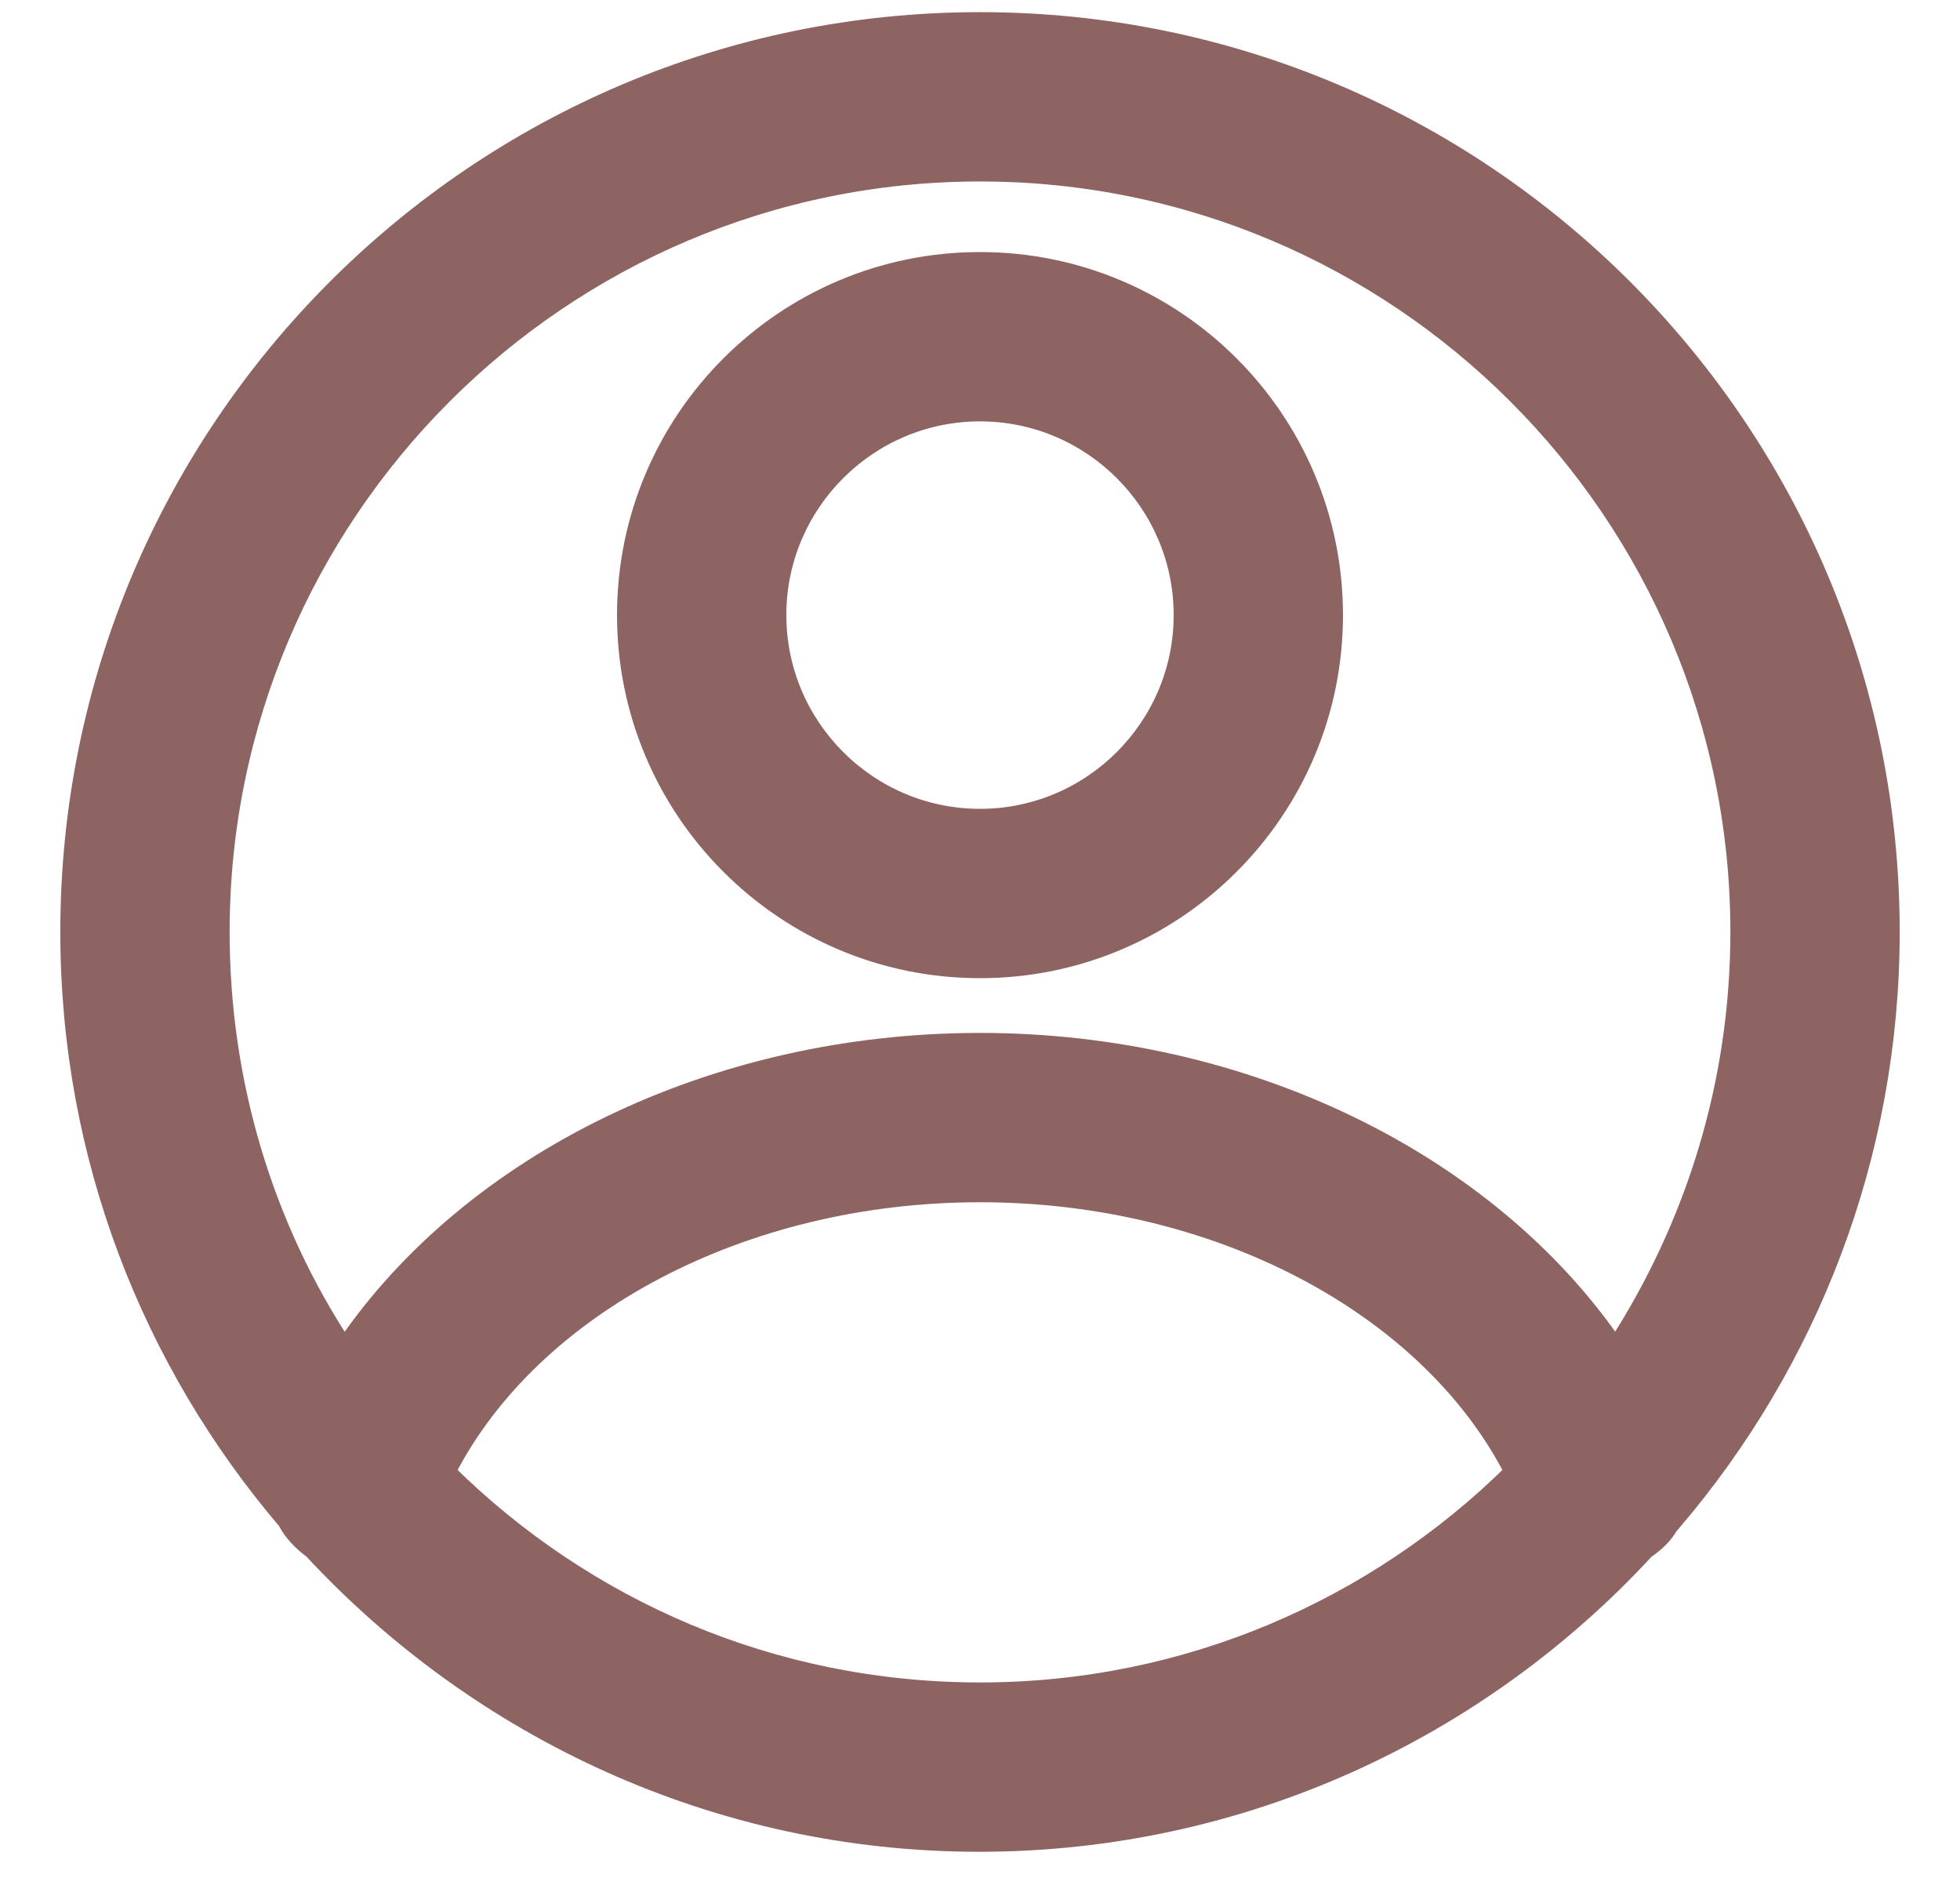
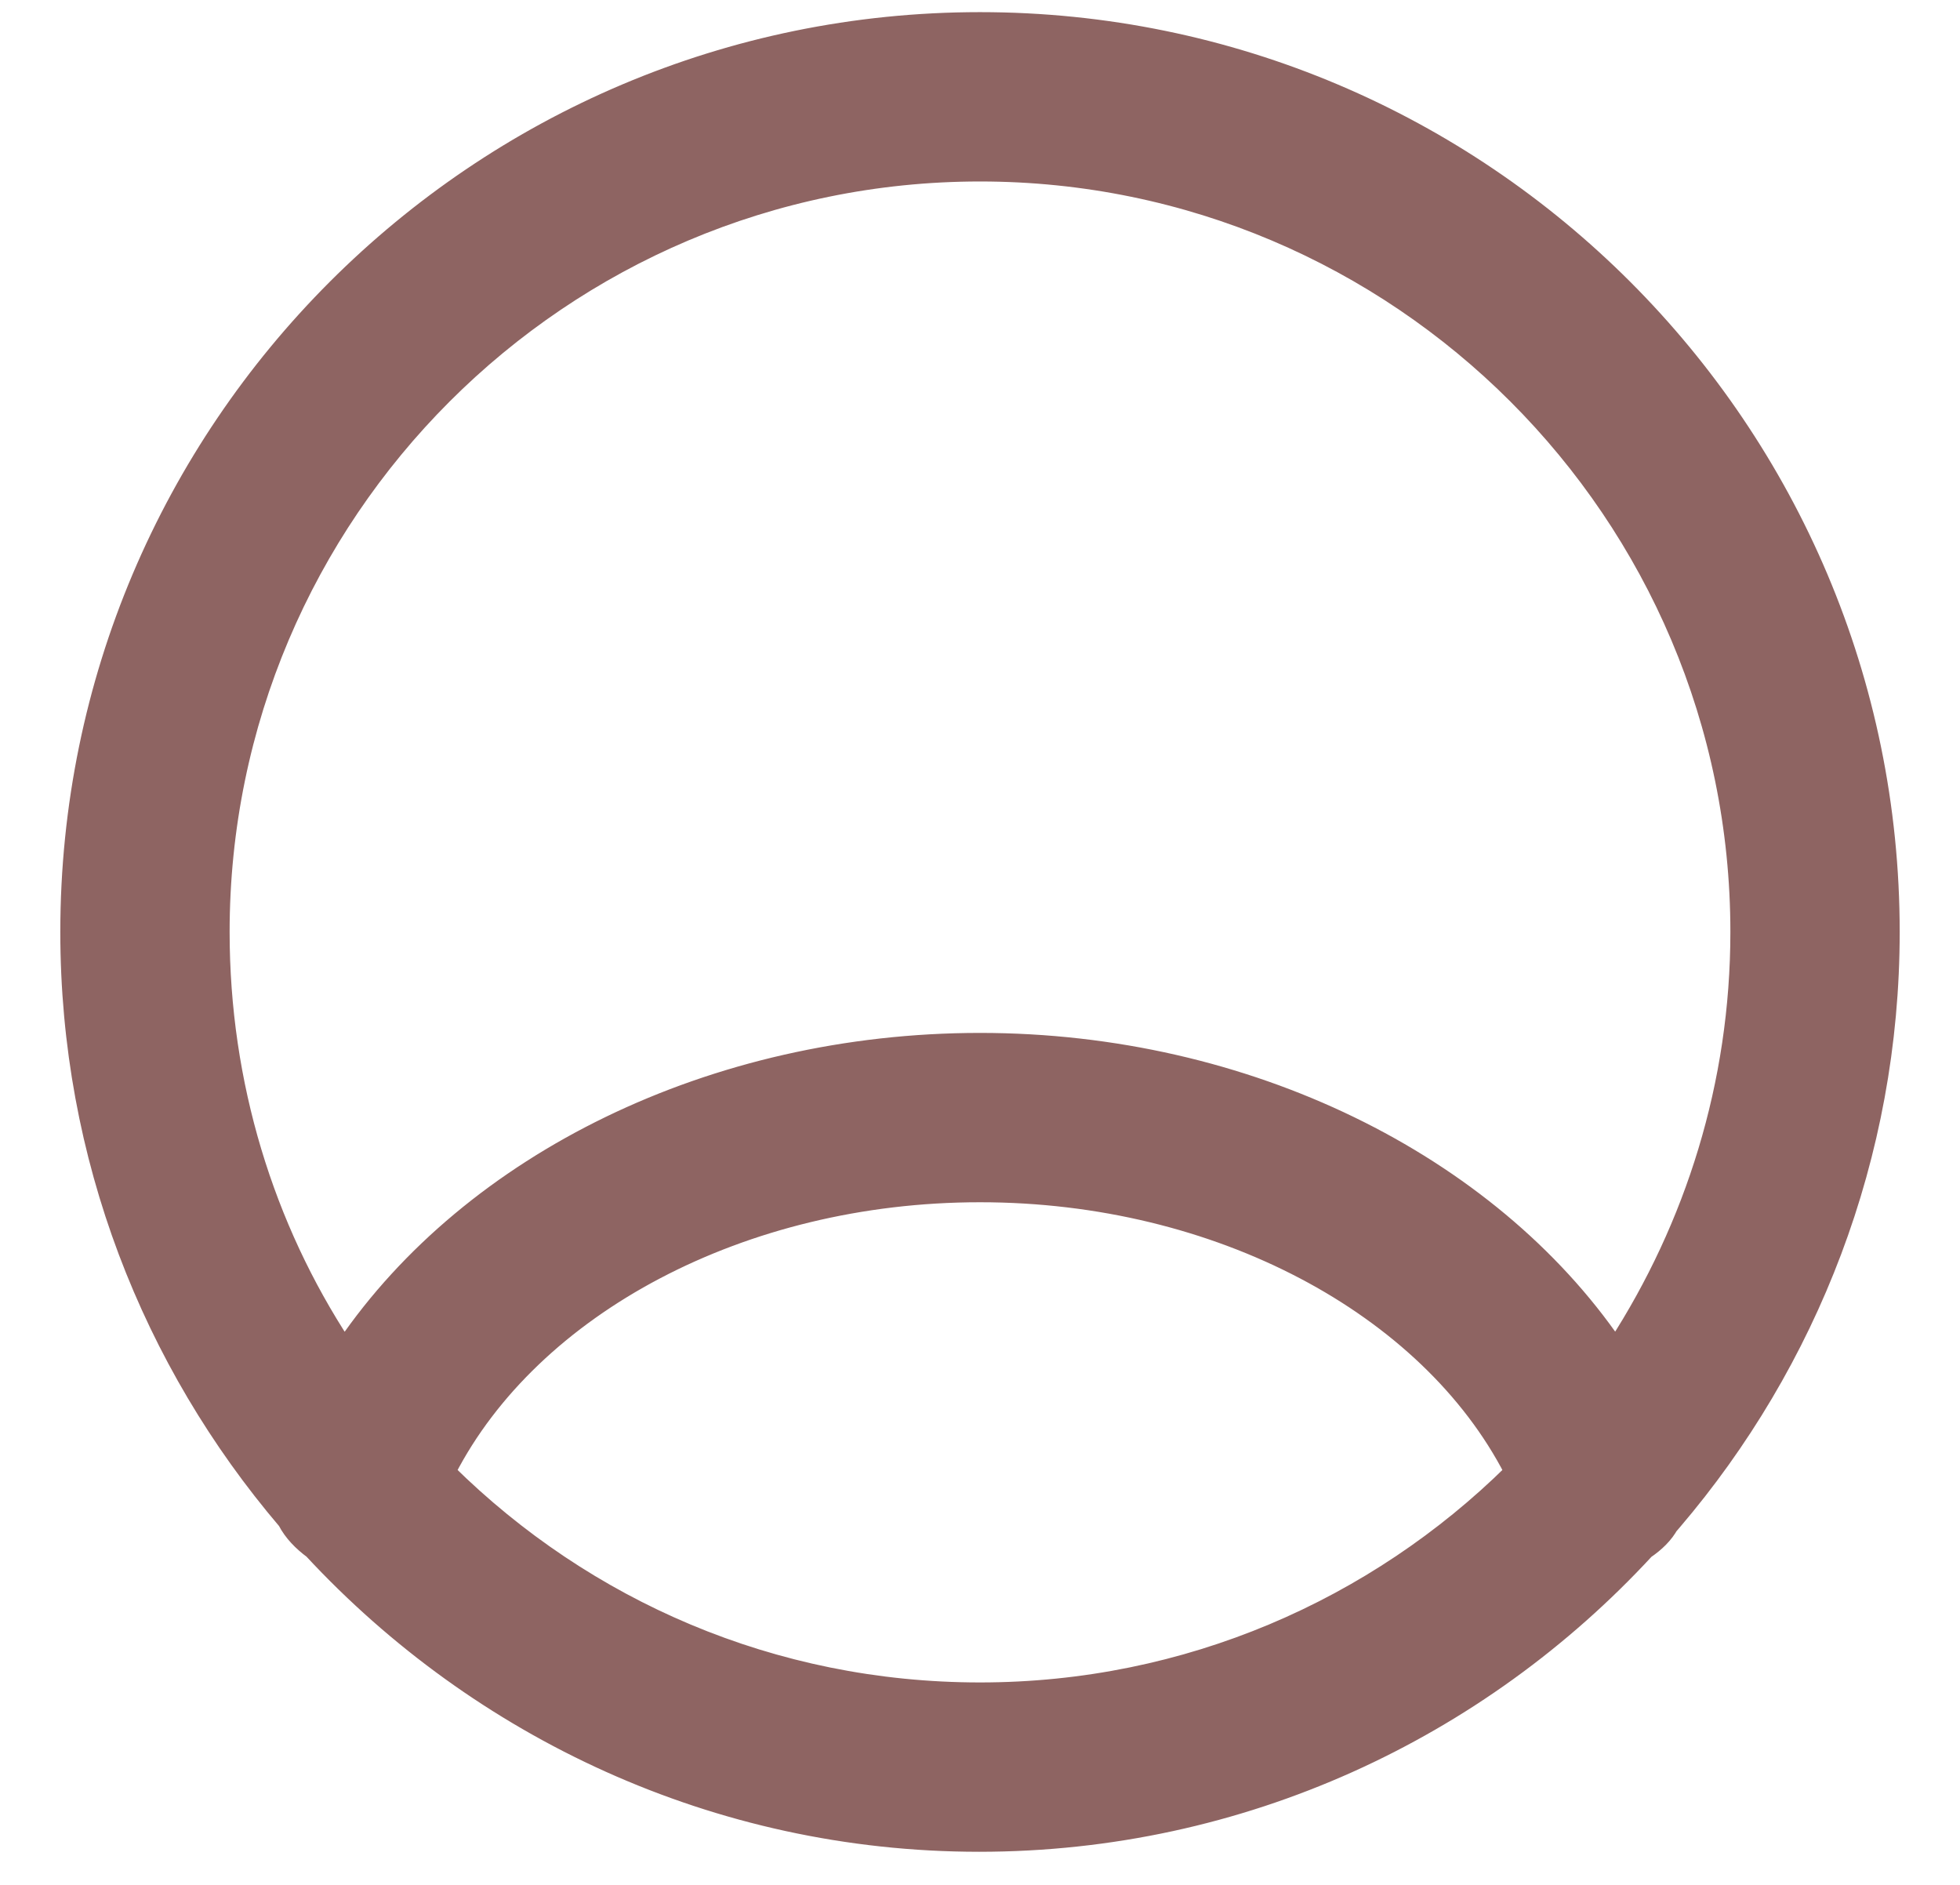
<svg xmlns="http://www.w3.org/2000/svg" width="26" height="25" viewBox="0 0 26 25" fill="none">
-   <path d="M13 12.874C15.603 12.874 17.715 10.761 17.715 8.158C17.715 5.555 15.603 3.443 13 3.443C10.397 3.443 8.285 5.555 8.285 8.158C8.285 10.761 10.397 12.874 13 12.874ZM13 5.489C14.471 5.489 15.669 6.687 15.669 8.158C15.669 9.629 14.471 10.828 13 10.828C11.529 10.828 10.331 9.629 10.331 8.158C10.331 6.687 11.529 5.489 13 5.489Z" fill="#8E6462" stroke="#8E6462" stroke-width="0.2" />
  <path d="M22.171 20.227H22.178L22.208 20.192C24.008 18.083 25.1 15.34 25.1 12.361C25.1 5.685 19.677 0.261 13 0.261C6.323 0.261 0.9 5.685 0.9 12.361C0.9 15.348 1.989 18.075 3.784 20.183C3.866 20.342 3.996 20.471 4.133 20.572C6.341 22.95 9.491 24.461 12.988 24.461C16.483 24.461 19.633 22.963 21.841 20.573C21.975 20.482 22.096 20.368 22.171 20.227ZM13 2.307C18.545 2.307 23.054 6.817 23.054 12.361C23.054 14.379 22.453 16.259 21.43 17.842C19.759 15.406 16.549 13.8 13 13.8C9.451 13.8 6.24 15.395 4.569 17.843C3.536 16.271 2.946 14.38 2.946 12.361C2.946 6.817 7.455 2.307 13 2.307ZM13 22.415C10.248 22.415 7.77 21.315 5.947 19.517C7.067 17.342 9.846 15.846 13 15.846C16.154 15.846 18.933 17.342 20.053 19.517C18.241 21.303 15.752 22.415 13 22.415Z" fill="#8E6462" stroke="#8E6462" stroke-width="0.2" />
</svg>